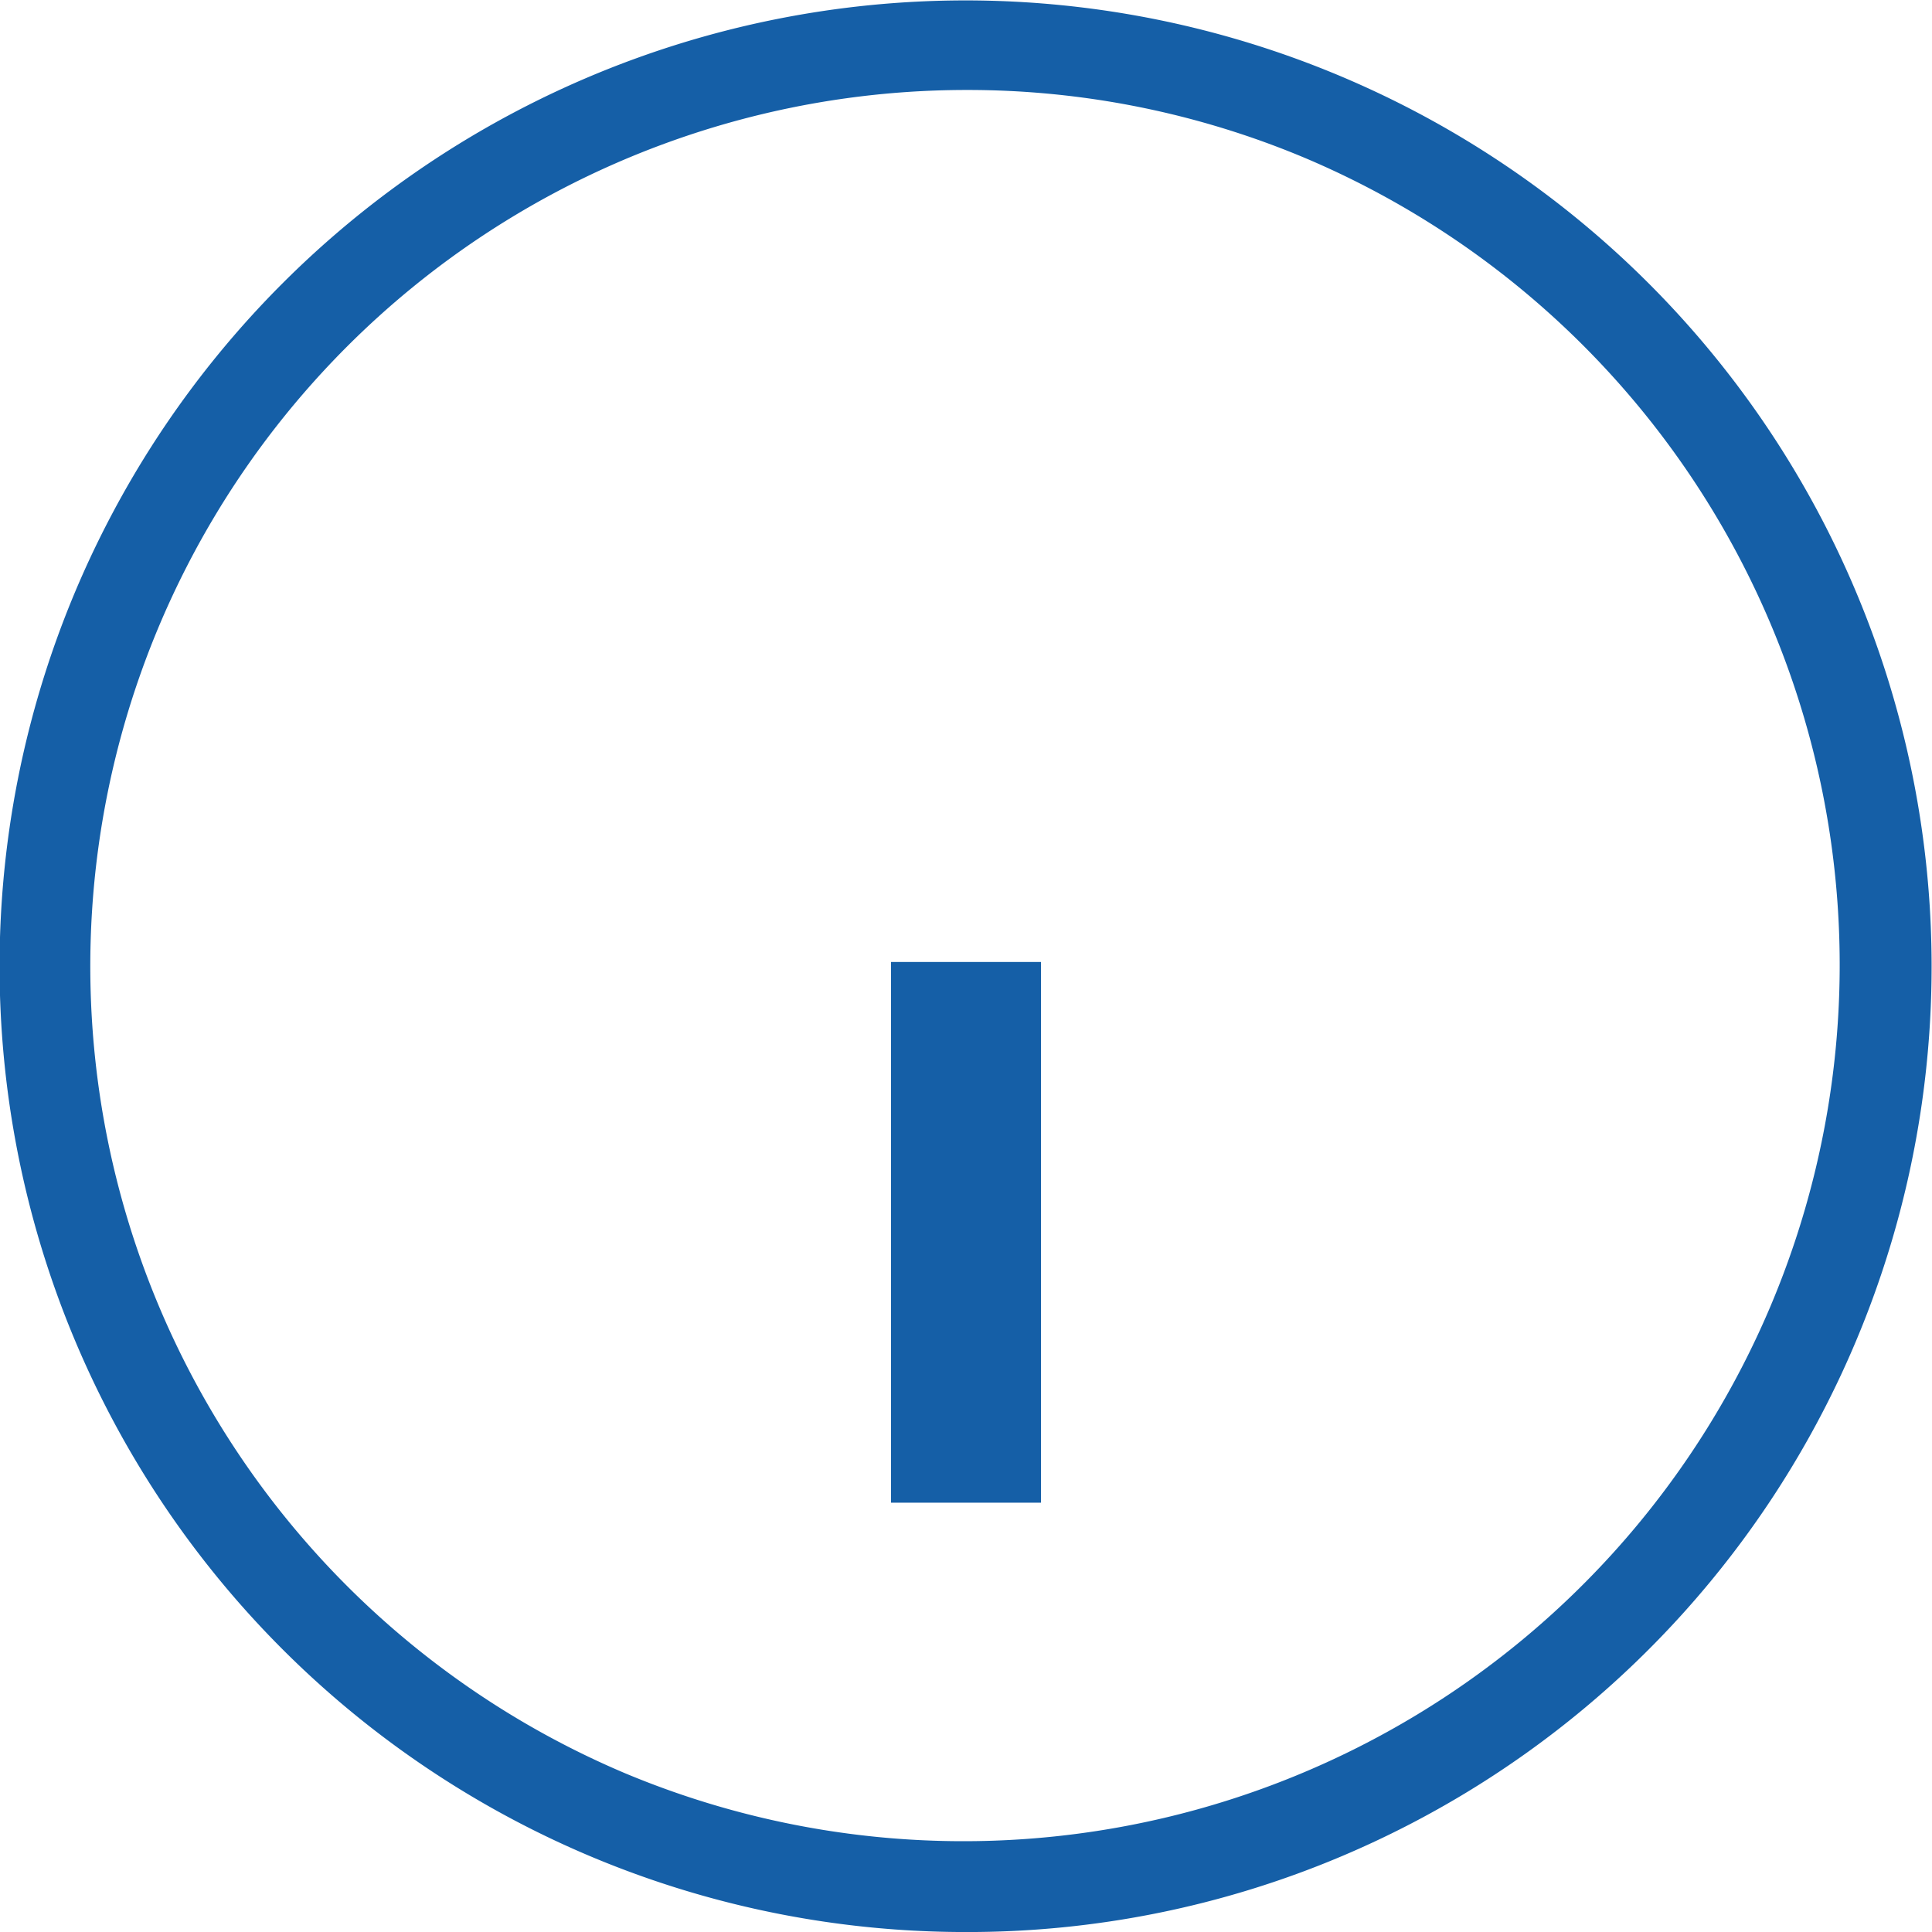
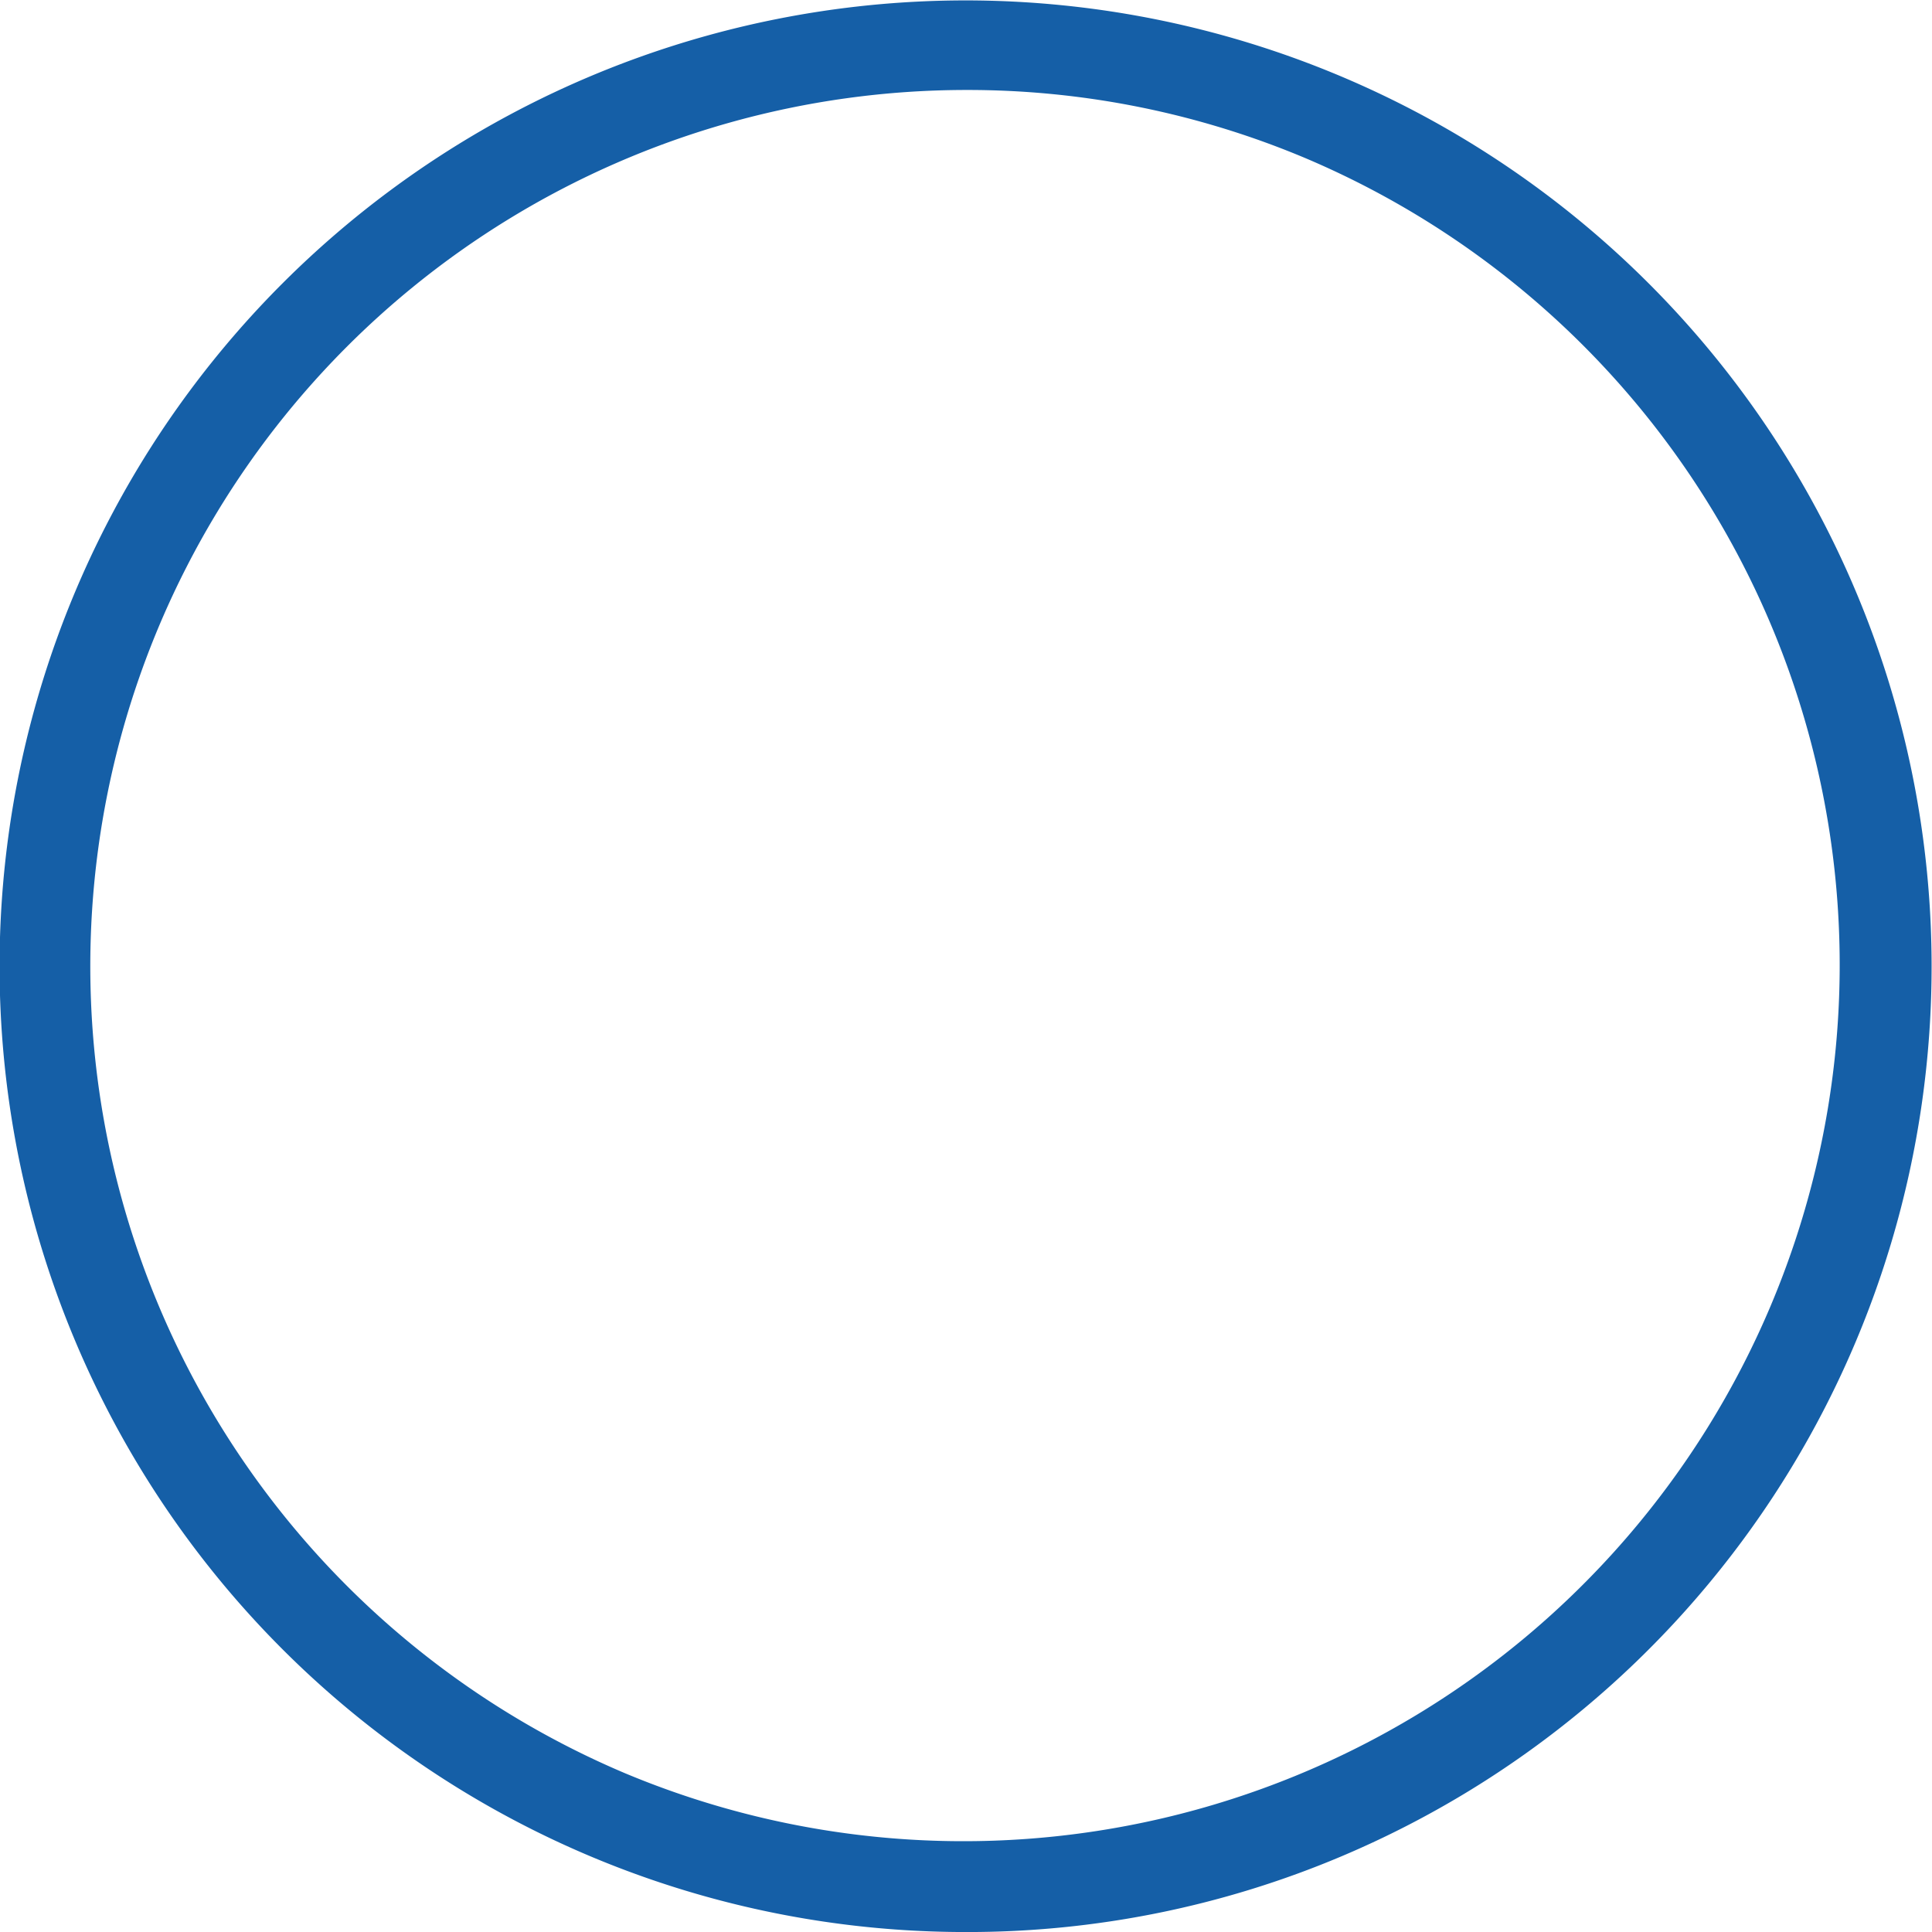
<svg xmlns="http://www.w3.org/2000/svg" width="64.419" height="64.42" viewBox="0 0 64.419 64.42">
  <defs>
    <style>.a{fill:#155fa7;}</style>
  </defs>
  <g transform="translate(1.5 1.5)">
-     <path class="a" d="M56.811,30.907h-5V12.878h5Z" transform="translate(-23.601 17.697)" />
    <path class="a" d="M30.709,62.92A32.2,32.2,0,0,1,7.934,7.934,32.21,32.21,0,1,1,43.247,60.388,32.009,32.009,0,0,1,30.709,62.92Zm0-61.42A29.218,29.218,0,0,0,19.34,57.625,29.218,29.218,0,0,0,42.079,3.795,29.025,29.025,0,0,0,30.709,1.5Z" transform="translate(0 0)" />
  </g>
</svg>